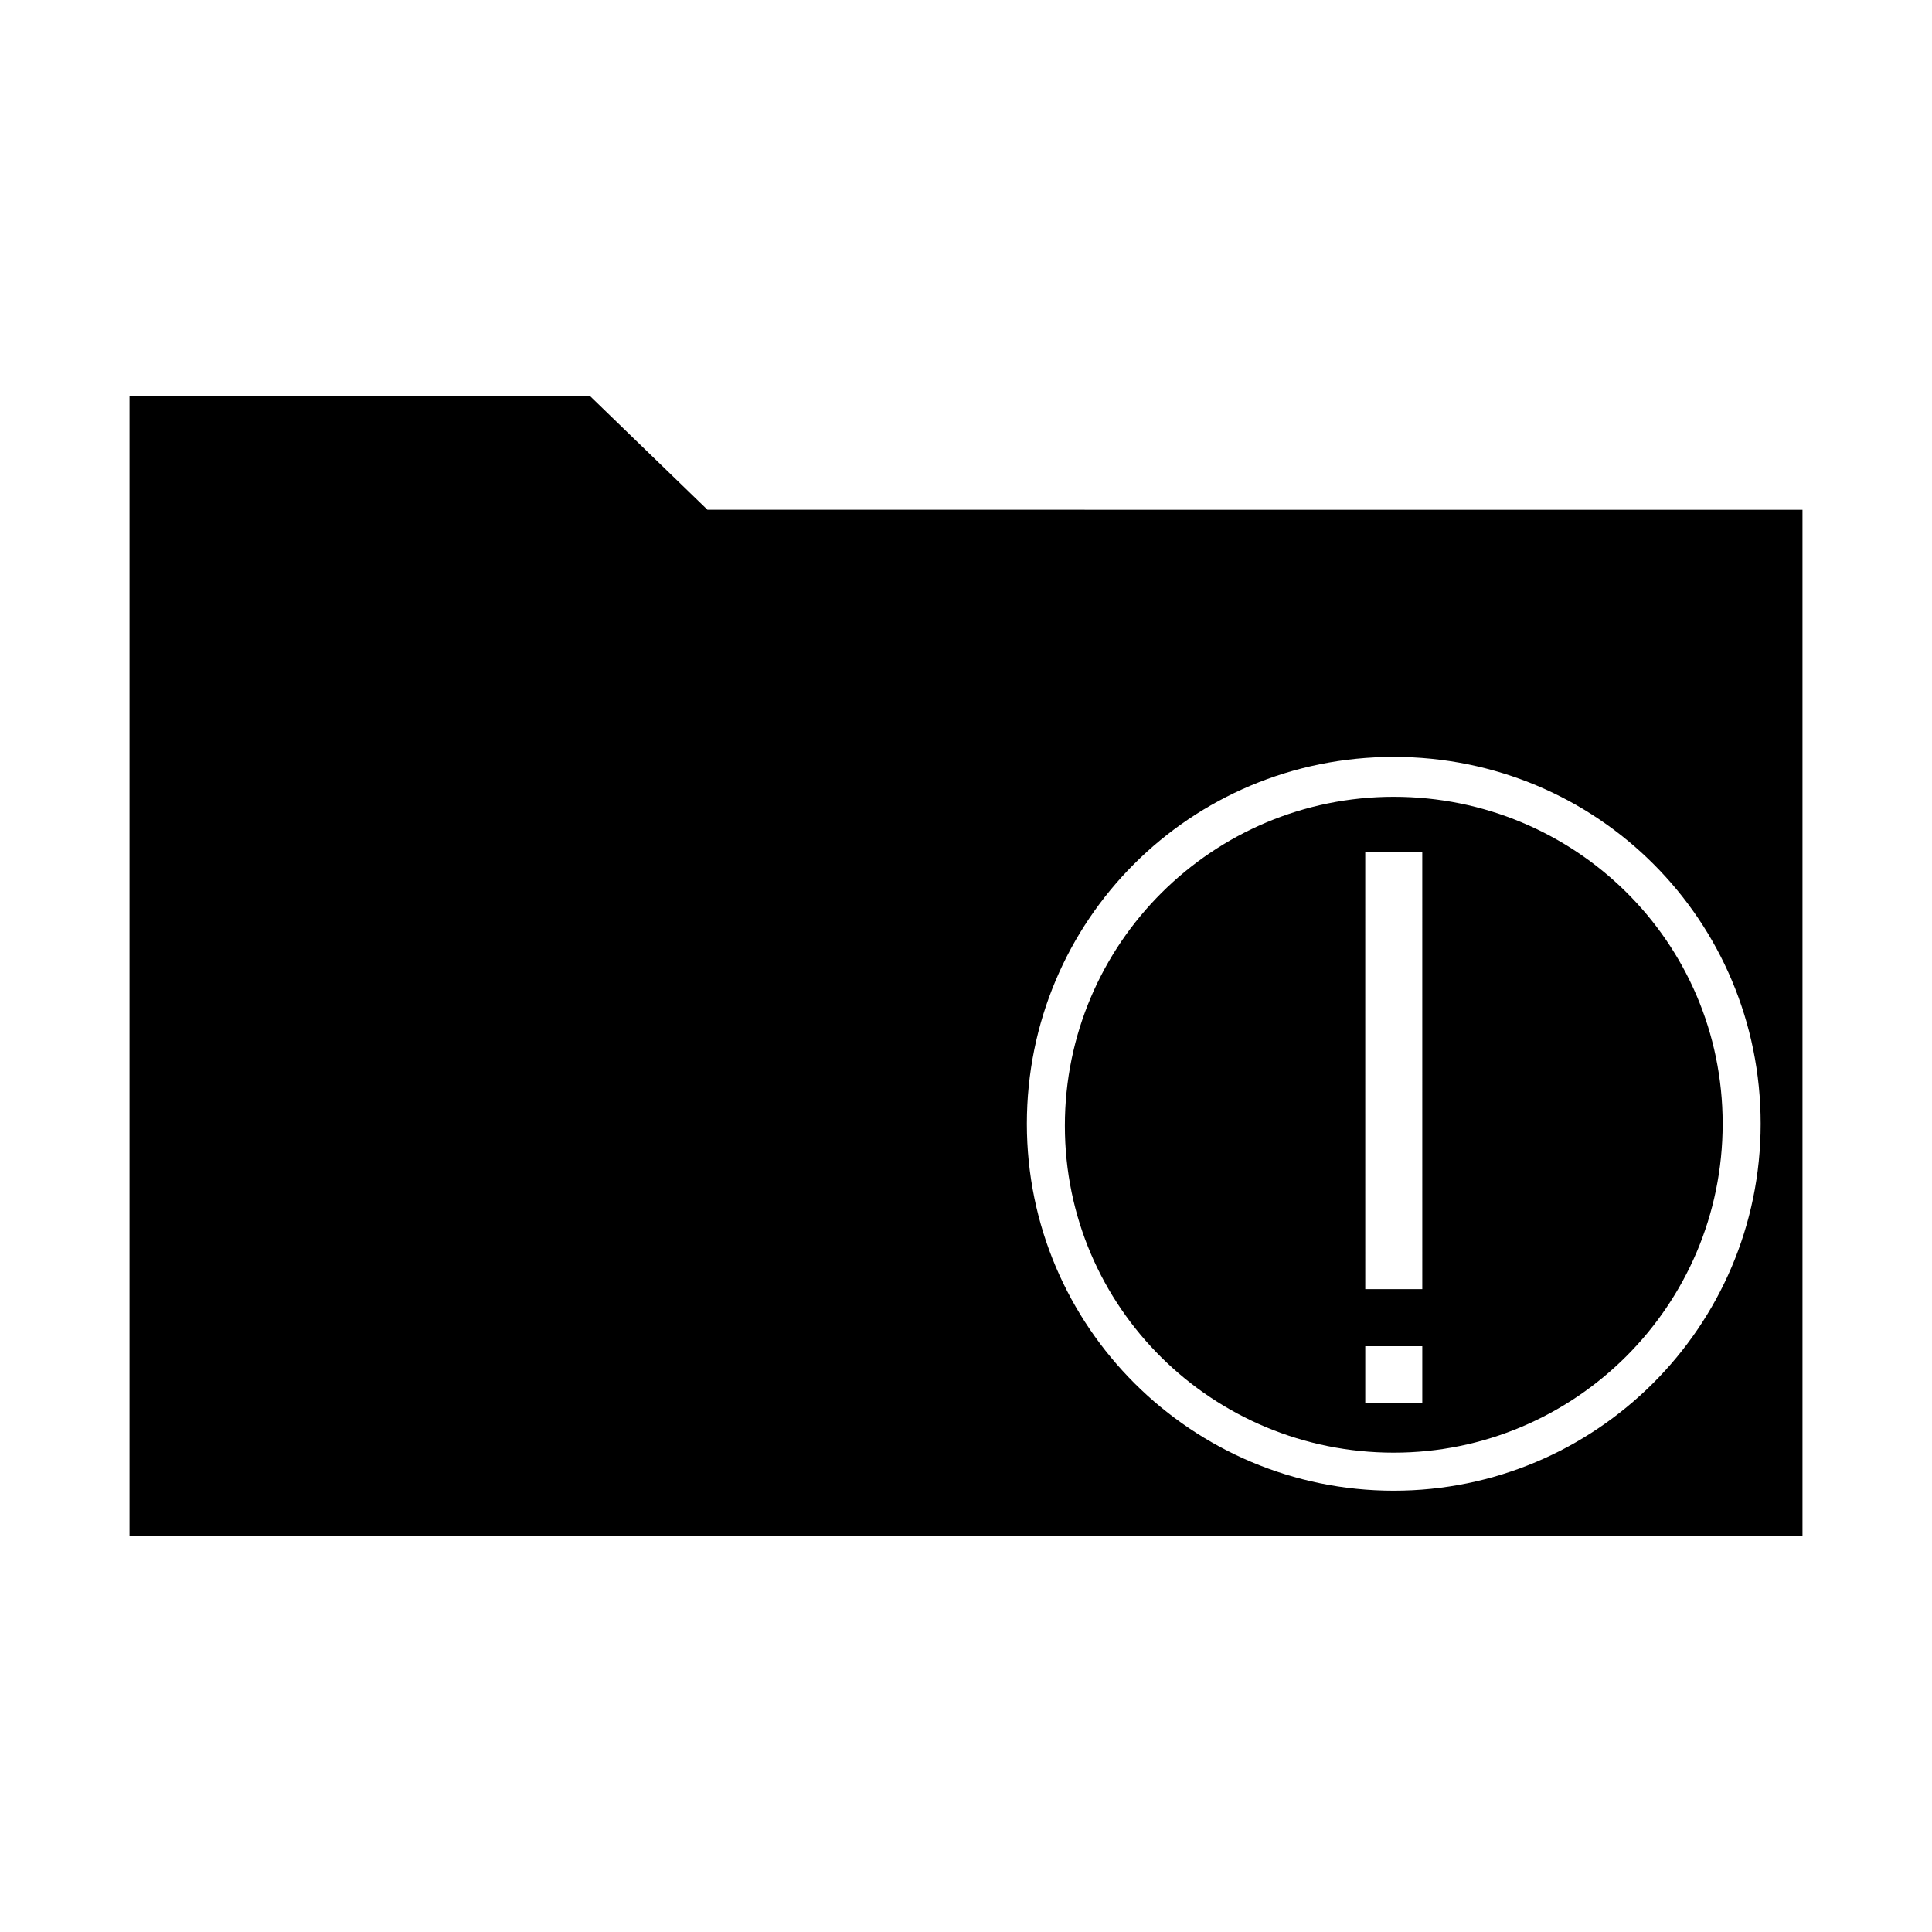
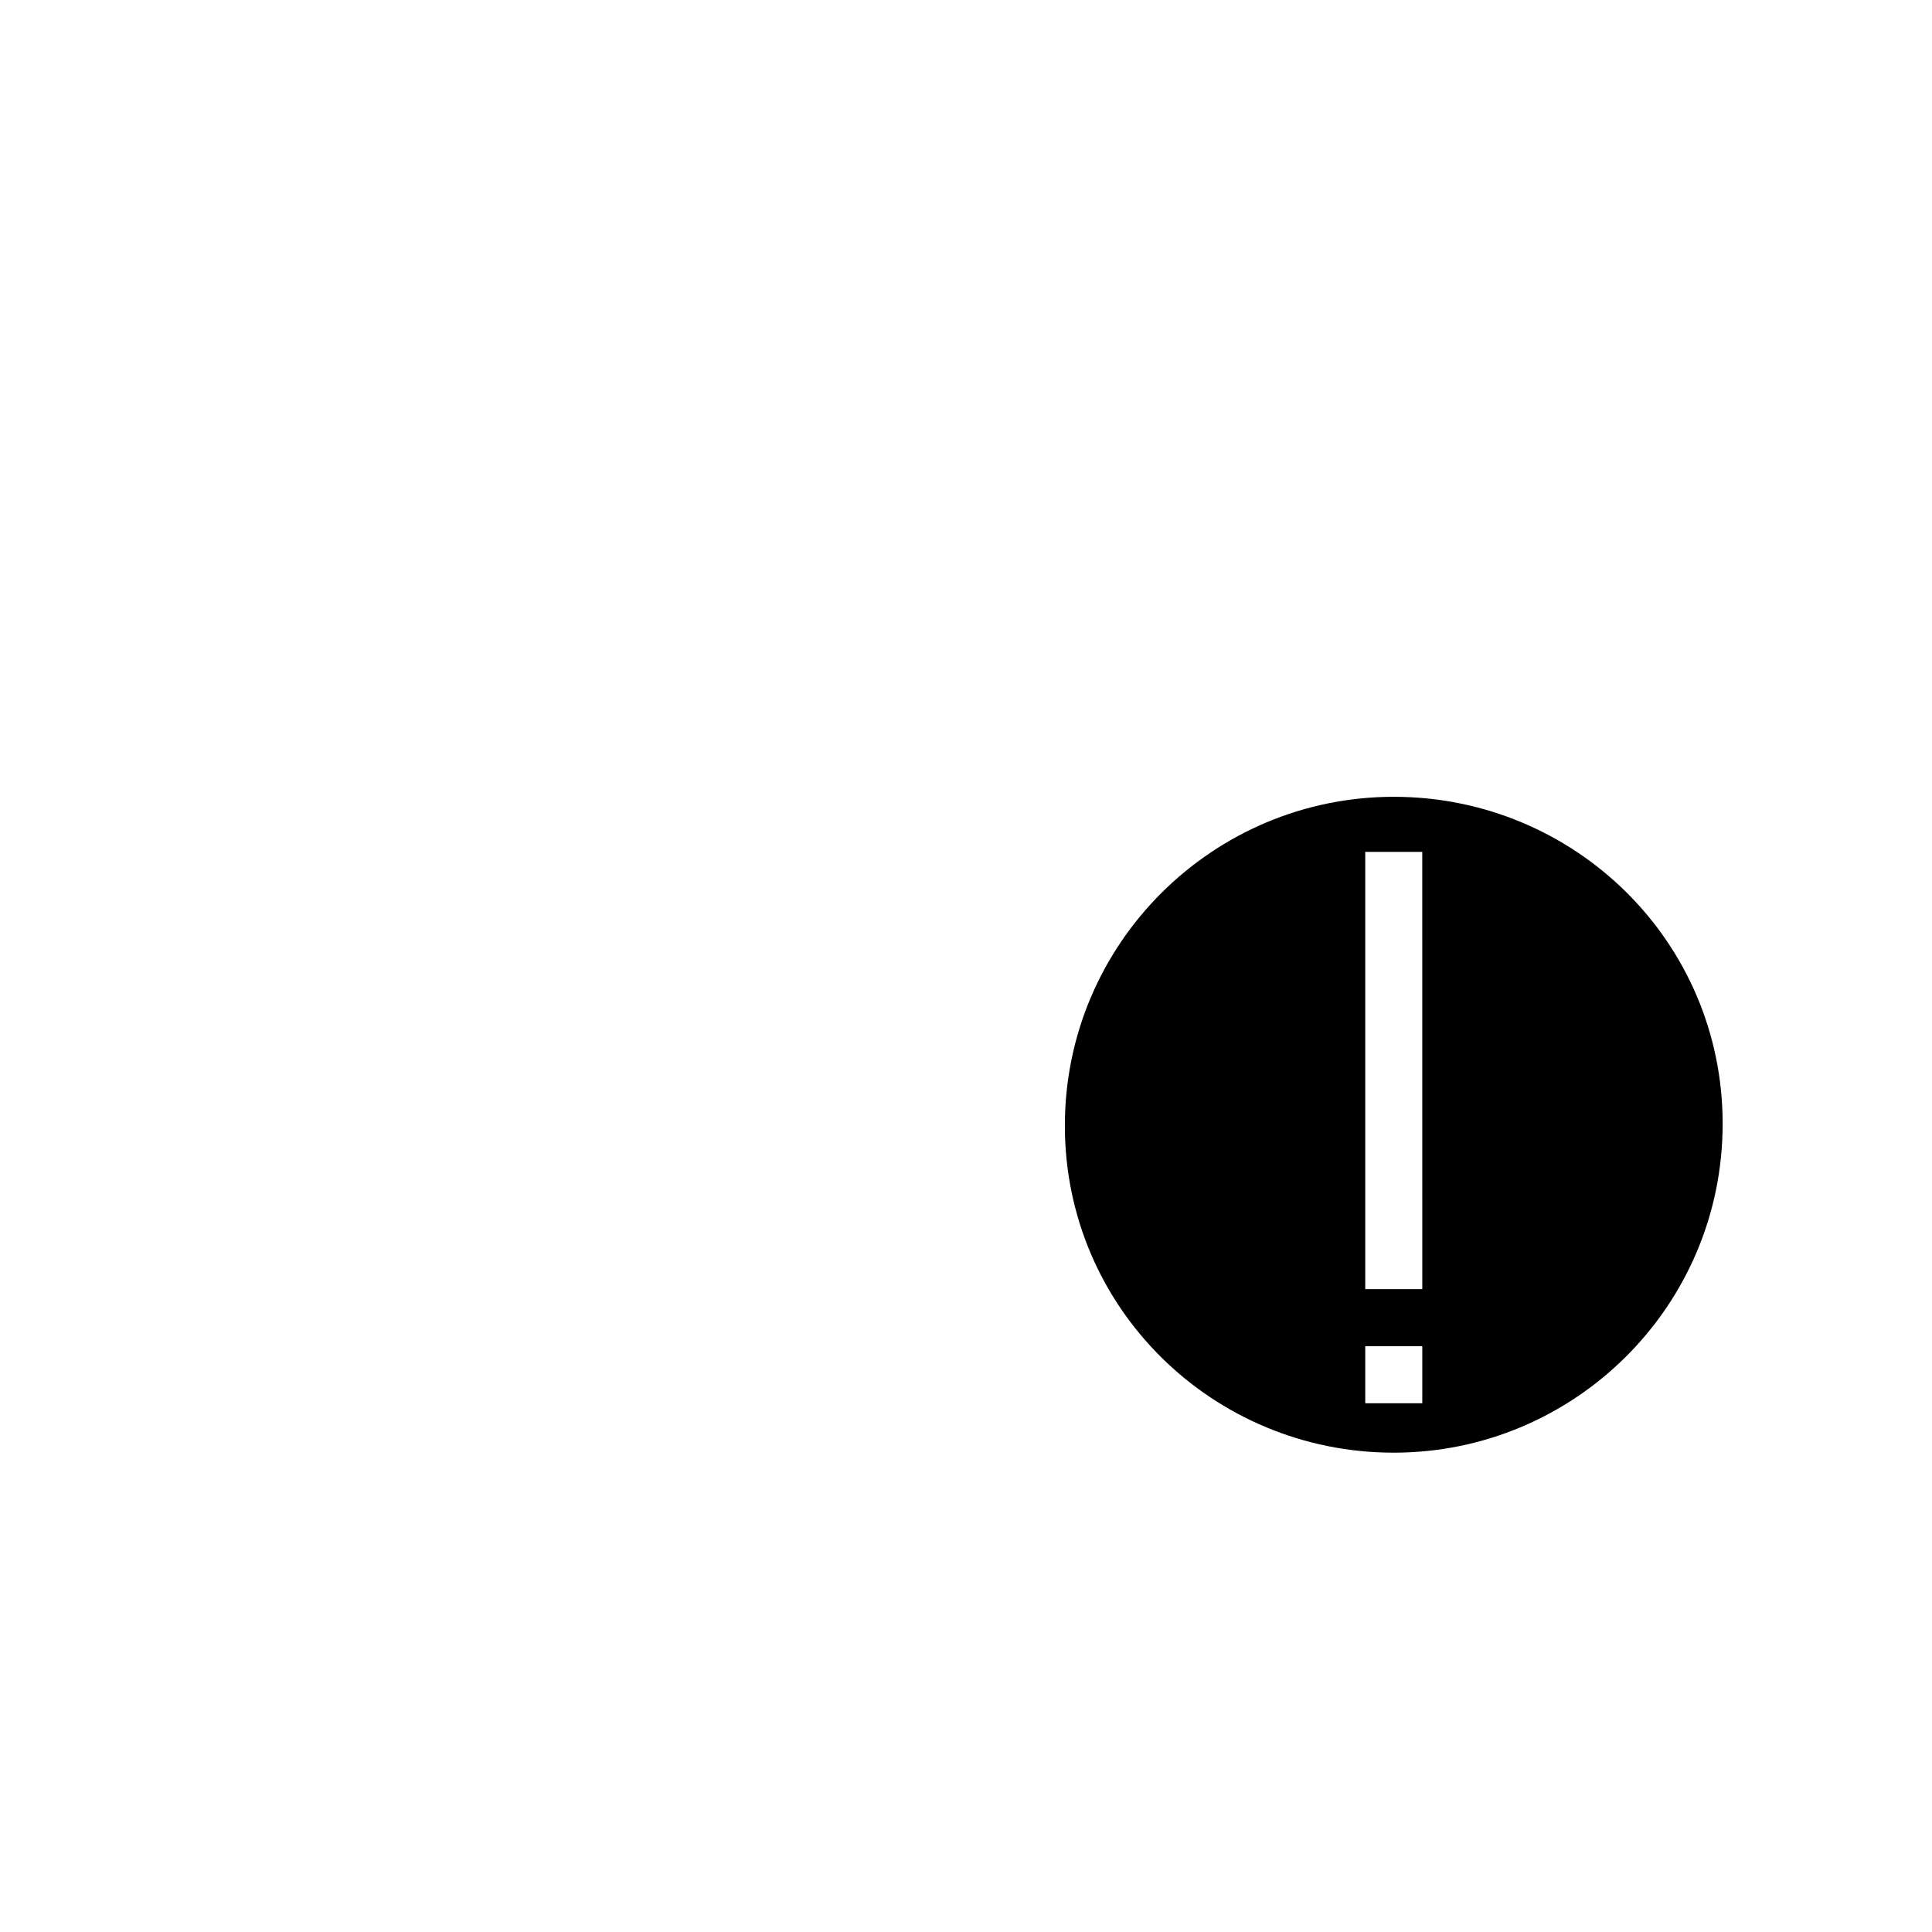
<svg xmlns="http://www.w3.org/2000/svg" fill="#000000" width="800px" height="800px" version="1.1" viewBox="144 144 512 512">
  <g>
    <path d="m513.36 355.16c-47.863 0-87.16 38.793-87.16 87.16 0 48.363 39.297 86.652 87.16 86.652s87.16-38.793 87.16-87.16c0-48.363-39.297-86.652-87.16-86.652zm7.559 160.71h-15.113v-15.113h15.113zm0-30.23h-15.113l-0.004-115.88h15.113z" />
-     <path d="m331.48 279.09-31.234-30.23h-121.92v302.29h443.35v-272.05zm181.88 259.96c-53.402 0-97.234-43.328-97.234-97.234s43.328-97.234 97.234-97.234 97.234 43.328 97.234 97.234-43.832 97.234-97.234 97.234z" />
  </g>
</svg>